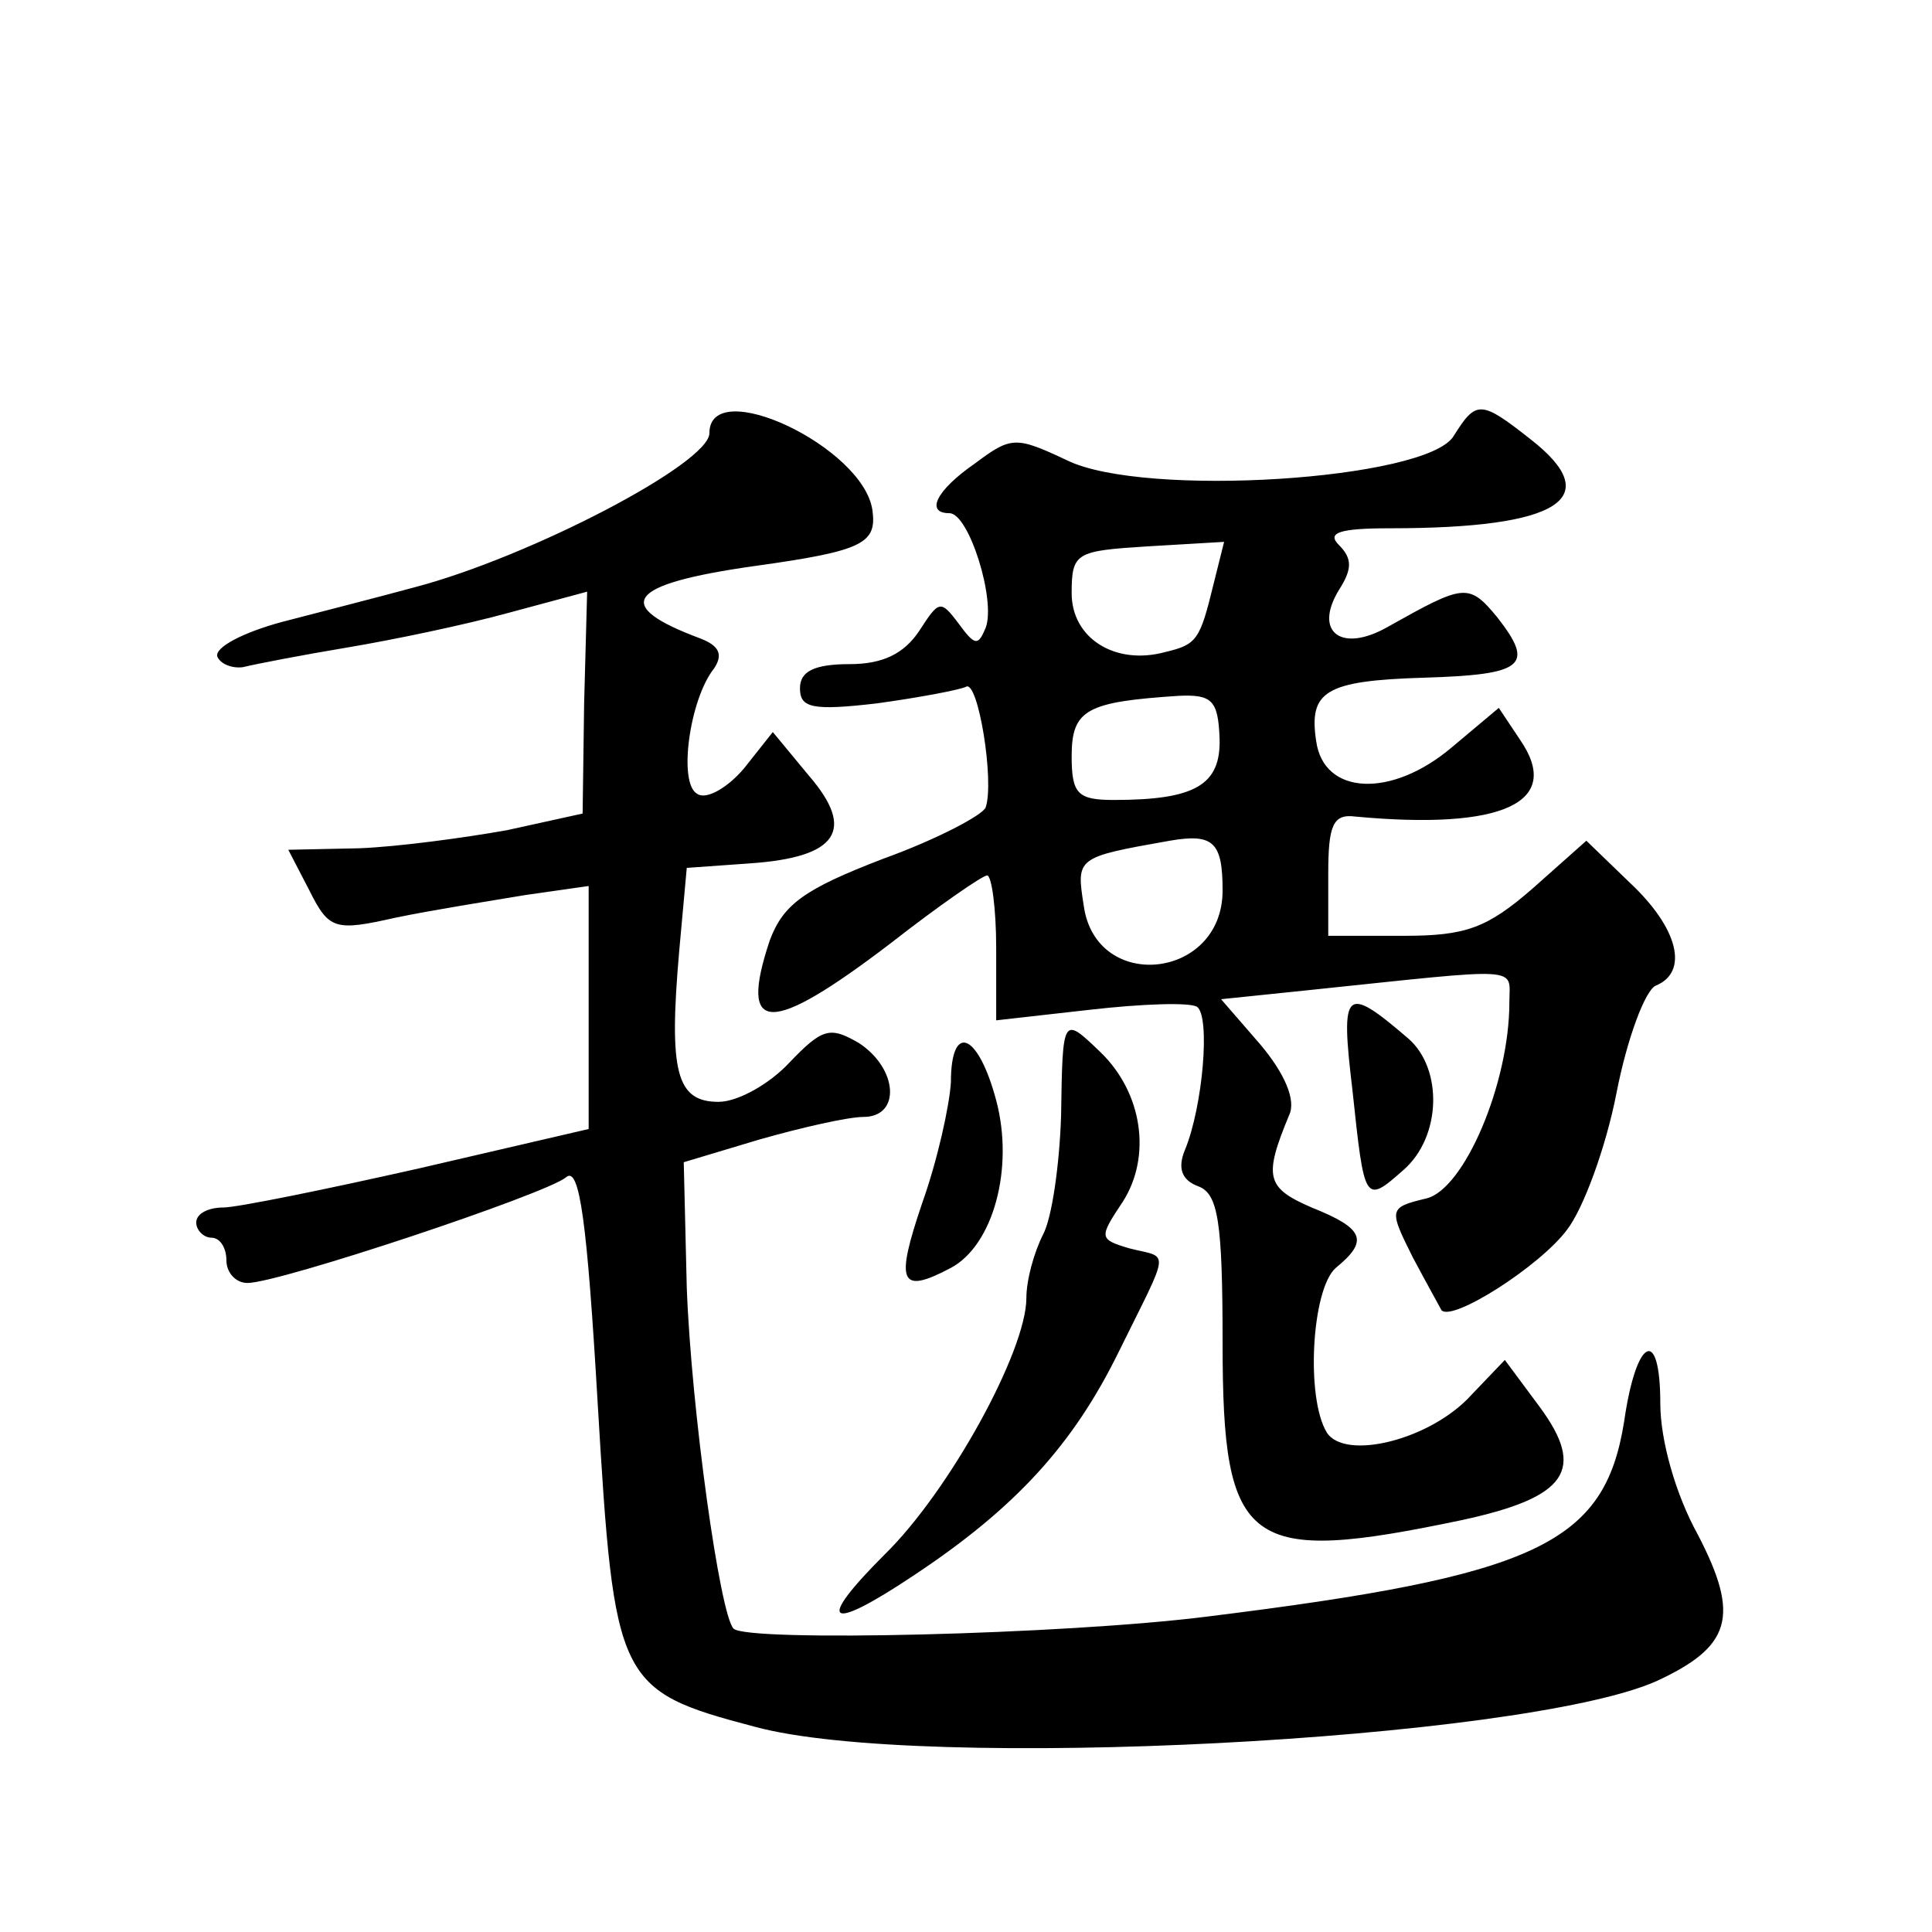
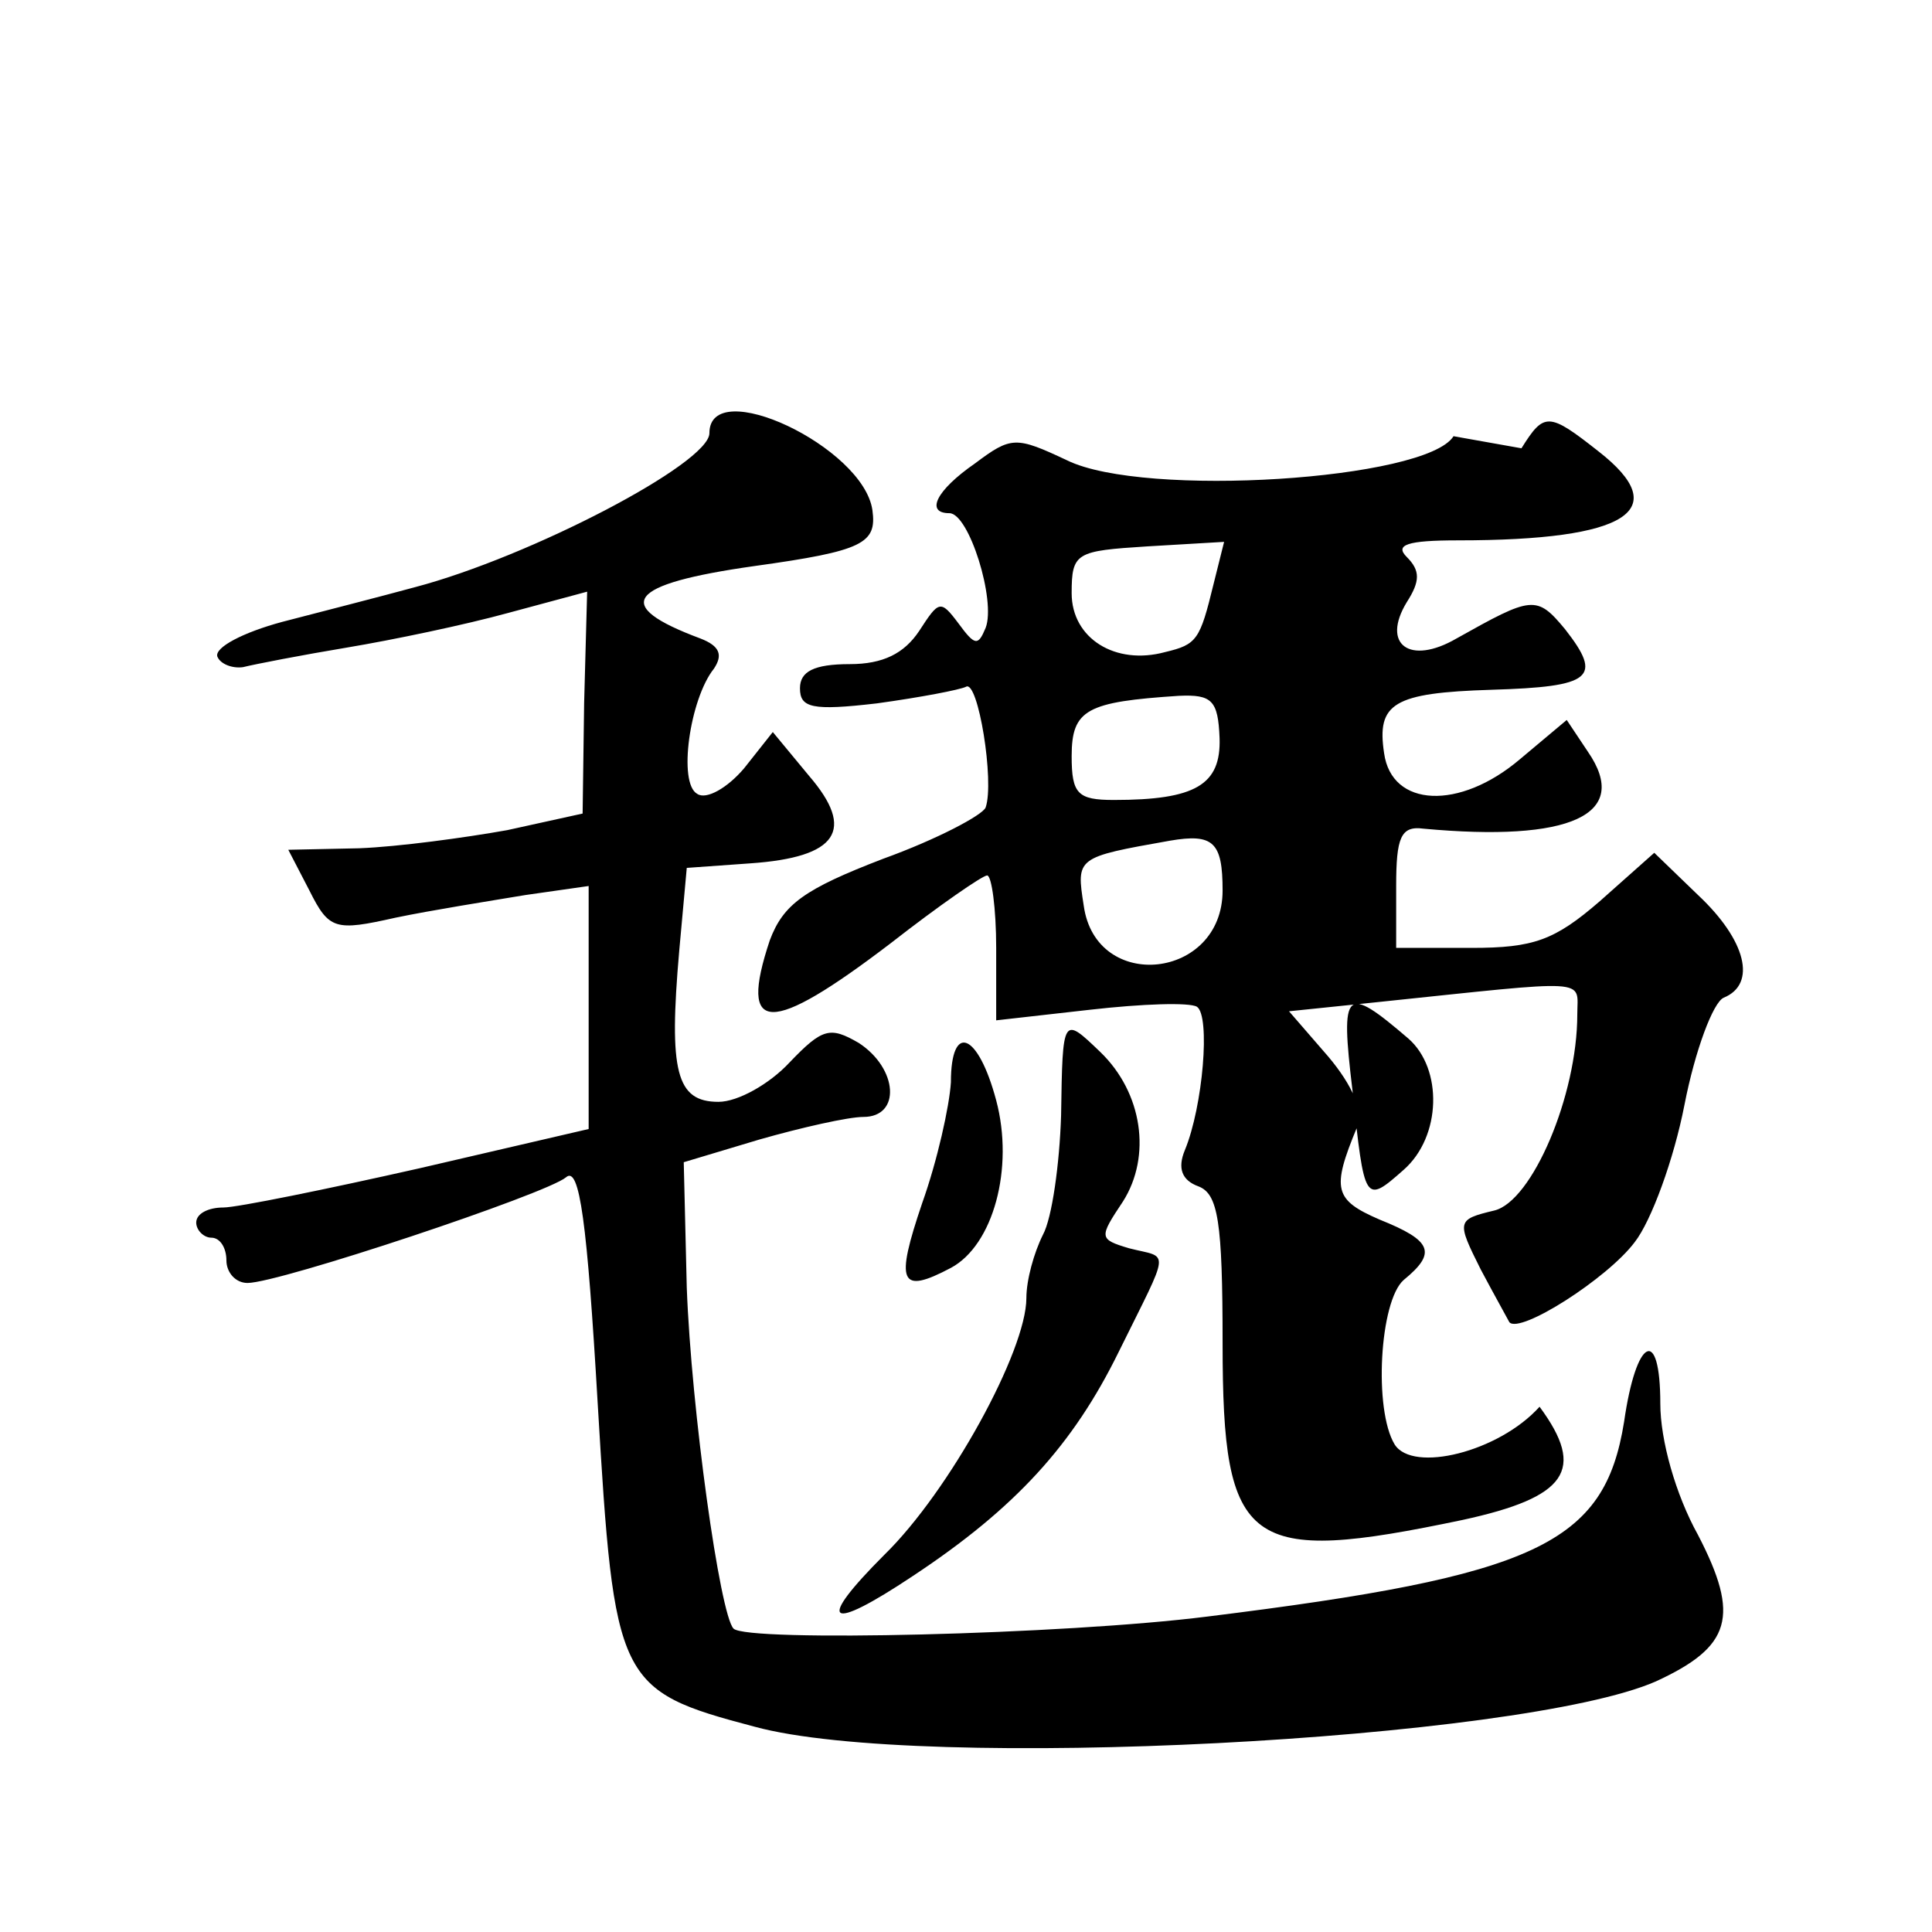
<svg xmlns="http://www.w3.org/2000/svg" version="1.0" width="128pt" height="128pt" viewBox="0 0 128 128" preserveAspectRatio="xMidYMid meet">
  <g transform="translate(0,128) scale(0.1,-0.1)" fill="#0" stroke="none">
-     <path d="M470 993 c0 -20 -119 -82 -195 -102 -22 -6 -61 -16 -88 -23 -26 -7 -45 -17 -43 -23 2 -5 10 -8 17 -7 8 2 39 8 69 13 30 5 78 15 107 23 l52 14 -2 -74 -1 -73 -50 -11 c-28 -5 -72 -11 -98 -12 l-47 -1 14 -27 c13 -26 17 -27 57 -18 24 5 62 11 86 15 l42 6 0 -81 0 -80 -112 -26 c-62 -14 -121 -26 -130 -26 -10 0 -18 -4 -18 -10 0 -5 5 -10 10 -10 6 0 10 -7 10 -15 0 -8 6 -15 14 -15 21 0 198 59 211 70 9 8 14 -30 21 -150 11 -185 13 -190 104 -214 110 -30 508 -9 597 30 50 23 56 43 28 97 -15 27 -25 63 -25 87 0 52 -16 44 -24 -12 -13 -81 -58 -102 -276 -129 -95 -12 -305 -17 -314 -8 -9 9 -28 145 -31 226 l-2 83 50 15 c28 8 59 15 69 15 25 0 23 32 -3 49 -19 11 -24 10 -46 -13 -13 -14 -34 -26 -47 -26 -28 0 -33 20 -26 100 l5 55 42 3 c58 4 70 22 39 58 l-24 29 -19 -24 c-11 -13 -25 -21 -31 -17 -13 7 -5 63 11 83 6 9 4 15 -9 20 -59 22 -49 36 36 48 72 10 81 15 78 37 -6 42 -108 90 -108 51z M963 991 c-18 -29 -205 -41 -256 -16 -34 16 -37 16 -61 -2 -26 -18 -33 -33 -17 -33 13 0 31 -58 24 -76 -5 -12 -7 -12 -18 3 -12 16 -13 15 -26 -5 -10 -15 -24 -22 -46 -22 -24 0 -33 -5 -33 -16 0 -13 8 -15 51 -10 29 4 55 9 59 11 8 5 19 -63 13 -80 -2 -5 -32 -21 -68 -34 -52 -20 -66 -30 -75 -54 -21 -63 0 -63 80 -2 32 25 61 45 64 45 3 0 6 -22 6 -48 l0 -48 62 7 c35 4 66 5 71 2 9 -6 4 -66 -8 -95 -5 -12 -2 -20 9 -24 13 -5 16 -23 16 -104 0 -136 16 -147 159 -117 69 15 82 33 51 75 l-23 31 -22 -23 c-27 -30 -84 -44 -96 -25 -14 23 -10 95 6 109 22 18 19 26 -16 40 -30 13 -32 20 -15 61 5 10 -3 28 -19 47 l-26 30 58 6 c144 15 133 16 133 -8 0 -54 -30 -124 -55 -130 -25 -6 -25 -7 -9 -39 9 -17 18 -33 19 -35 7 -8 65 29 83 53 11 14 26 55 33 91 7 36 19 68 26 71 22 9 15 38 -17 68 l-29 28 -36 -32 c-30 -26 -44 -31 -85 -31 l-50 0 0 41 c0 32 3 40 18 38 97 -9 138 9 109 51 l-14 21 -31 -26 c-40 -34 -85 -32 -90 4 -5 33 6 40 71 42 67 2 74 8 49 40 -19 23 -22 22 -72 -6 -31 -18 -50 -4 -33 24 9 14 9 21 0 30 -8 8 0 11 34 11 113 0 143 20 93 59 -33 26 -36 26 -51 2z m-159 -98 c-9 -37 -11 -40 -32 -45 -33 -9 -62 9 -62 39 0 27 3 28 50 31 l51 3 -7 -28z m4 -102 c1 -31 -16 -41 -70 -41 -24 0 -28 4 -28 29 0 31 10 36 71 40 22 1 26 -3 27 -28z m2 -101 c0 -59 -84 -68 -92 -10 -5 32 -5 32 57 43 29 5 35 -1 35 -33z M896 558 c8 -75 8 -76 34 -53 25 22 26 67 3 87 -42 36 -45 33 -37 -34z M703 541 c-1 -32 -6 -68 -12 -79 -6 -12 -11 -30 -11 -42 0 -35 -51 -128 -94 -170 -46 -46 -38 -52 19 -14 68 45 106 87 136 148 35 71 34 62 7 69 -20 6 -20 7 -4 31 19 30 13 72 -15 99 -25 24 -25 24 -26 -42z M630 563 c-1 -16 -9 -52 -19 -80 -18 -53 -15 -61 19 -43 28 15 42 66 30 111 -12 45 -30 52 -30 12z" />
+     <path d="M470 993 c0 -20 -119 -82 -195 -102 -22 -6 -61 -16 -88 -23 -26 -7 -45 -17 -43 -23 2 -5 10 -8 17 -7 8 2 39 8 69 13 30 5 78 15 107 23 l52 14 -2 -74 -1 -73 -50 -11 c-28 -5 -72 -11 -98 -12 l-47 -1 14 -27 c13 -26 17 -27 57 -18 24 5 62 11 86 15 l42 6 0 -81 0 -80 -112 -26 c-62 -14 -121 -26 -130 -26 -10 0 -18 -4 -18 -10 0 -5 5 -10 10 -10 6 0 10 -7 10 -15 0 -8 6 -15 14 -15 21 0 198 59 211 70 9 8 14 -30 21 -150 11 -185 13 -190 104 -214 110 -30 508 -9 597 30 50 23 56 43 28 97 -15 27 -25 63 -25 87 0 52 -16 44 -24 -12 -13 -81 -58 -102 -276 -129 -95 -12 -305 -17 -314 -8 -9 9 -28 145 -31 226 l-2 83 50 15 c28 8 59 15 69 15 25 0 23 32 -3 49 -19 11 -24 10 -46 -13 -13 -14 -34 -26 -47 -26 -28 0 -33 20 -26 100 l5 55 42 3 c58 4 70 22 39 58 l-24 29 -19 -24 c-11 -13 -25 -21 -31 -17 -13 7 -5 63 11 83 6 9 4 15 -9 20 -59 22 -49 36 36 48 72 10 81 15 78 37 -6 42 -108 90 -108 51z M963 991 c-18 -29 -205 -41 -256 -16 -34 16 -37 16 -61 -2 -26 -18 -33 -33 -17 -33 13 0 31 -58 24 -76 -5 -12 -7 -12 -18 3 -12 16 -13 15 -26 -5 -10 -15 -24 -22 -46 -22 -24 0 -33 -5 -33 -16 0 -13 8 -15 51 -10 29 4 55 9 59 11 8 5 19 -63 13 -80 -2 -5 -32 -21 -68 -34 -52 -20 -66 -30 -75 -54 -21 -63 0 -63 80 -2 32 25 61 45 64 45 3 0 6 -22 6 -48 l0 -48 62 7 c35 4 66 5 71 2 9 -6 4 -66 -8 -95 -5 -12 -2 -20 9 -24 13 -5 16 -23 16 -104 0 -136 16 -147 159 -117 69 15 82 33 51 75 c-27 -30 -84 -44 -96 -25 -14 23 -10 95 6 109 22 18 19 26 -16 40 -30 13 -32 20 -15 61 5 10 -3 28 -19 47 l-26 30 58 6 c144 15 133 16 133 -8 0 -54 -30 -124 -55 -130 -25 -6 -25 -7 -9 -39 9 -17 18 -33 19 -35 7 -8 65 29 83 53 11 14 26 55 33 91 7 36 19 68 26 71 22 9 15 38 -17 68 l-29 28 -36 -32 c-30 -26 -44 -31 -85 -31 l-50 0 0 41 c0 32 3 40 18 38 97 -9 138 9 109 51 l-14 21 -31 -26 c-40 -34 -85 -32 -90 4 -5 33 6 40 71 42 67 2 74 8 49 40 -19 23 -22 22 -72 -6 -31 -18 -50 -4 -33 24 9 14 9 21 0 30 -8 8 0 11 34 11 113 0 143 20 93 59 -33 26 -36 26 -51 2z m-159 -98 c-9 -37 -11 -40 -32 -45 -33 -9 -62 9 -62 39 0 27 3 28 50 31 l51 3 -7 -28z m4 -102 c1 -31 -16 -41 -70 -41 -24 0 -28 4 -28 29 0 31 10 36 71 40 22 1 26 -3 27 -28z m2 -101 c0 -59 -84 -68 -92 -10 -5 32 -5 32 57 43 29 5 35 -1 35 -33z M896 558 c8 -75 8 -76 34 -53 25 22 26 67 3 87 -42 36 -45 33 -37 -34z M703 541 c-1 -32 -6 -68 -12 -79 -6 -12 -11 -30 -11 -42 0 -35 -51 -128 -94 -170 -46 -46 -38 -52 19 -14 68 45 106 87 136 148 35 71 34 62 7 69 -20 6 -20 7 -4 31 19 30 13 72 -15 99 -25 24 -25 24 -26 -42z M630 563 c-1 -16 -9 -52 -19 -80 -18 -53 -15 -61 19 -43 28 15 42 66 30 111 -12 45 -30 52 -30 12z" />
  </g>
</svg>